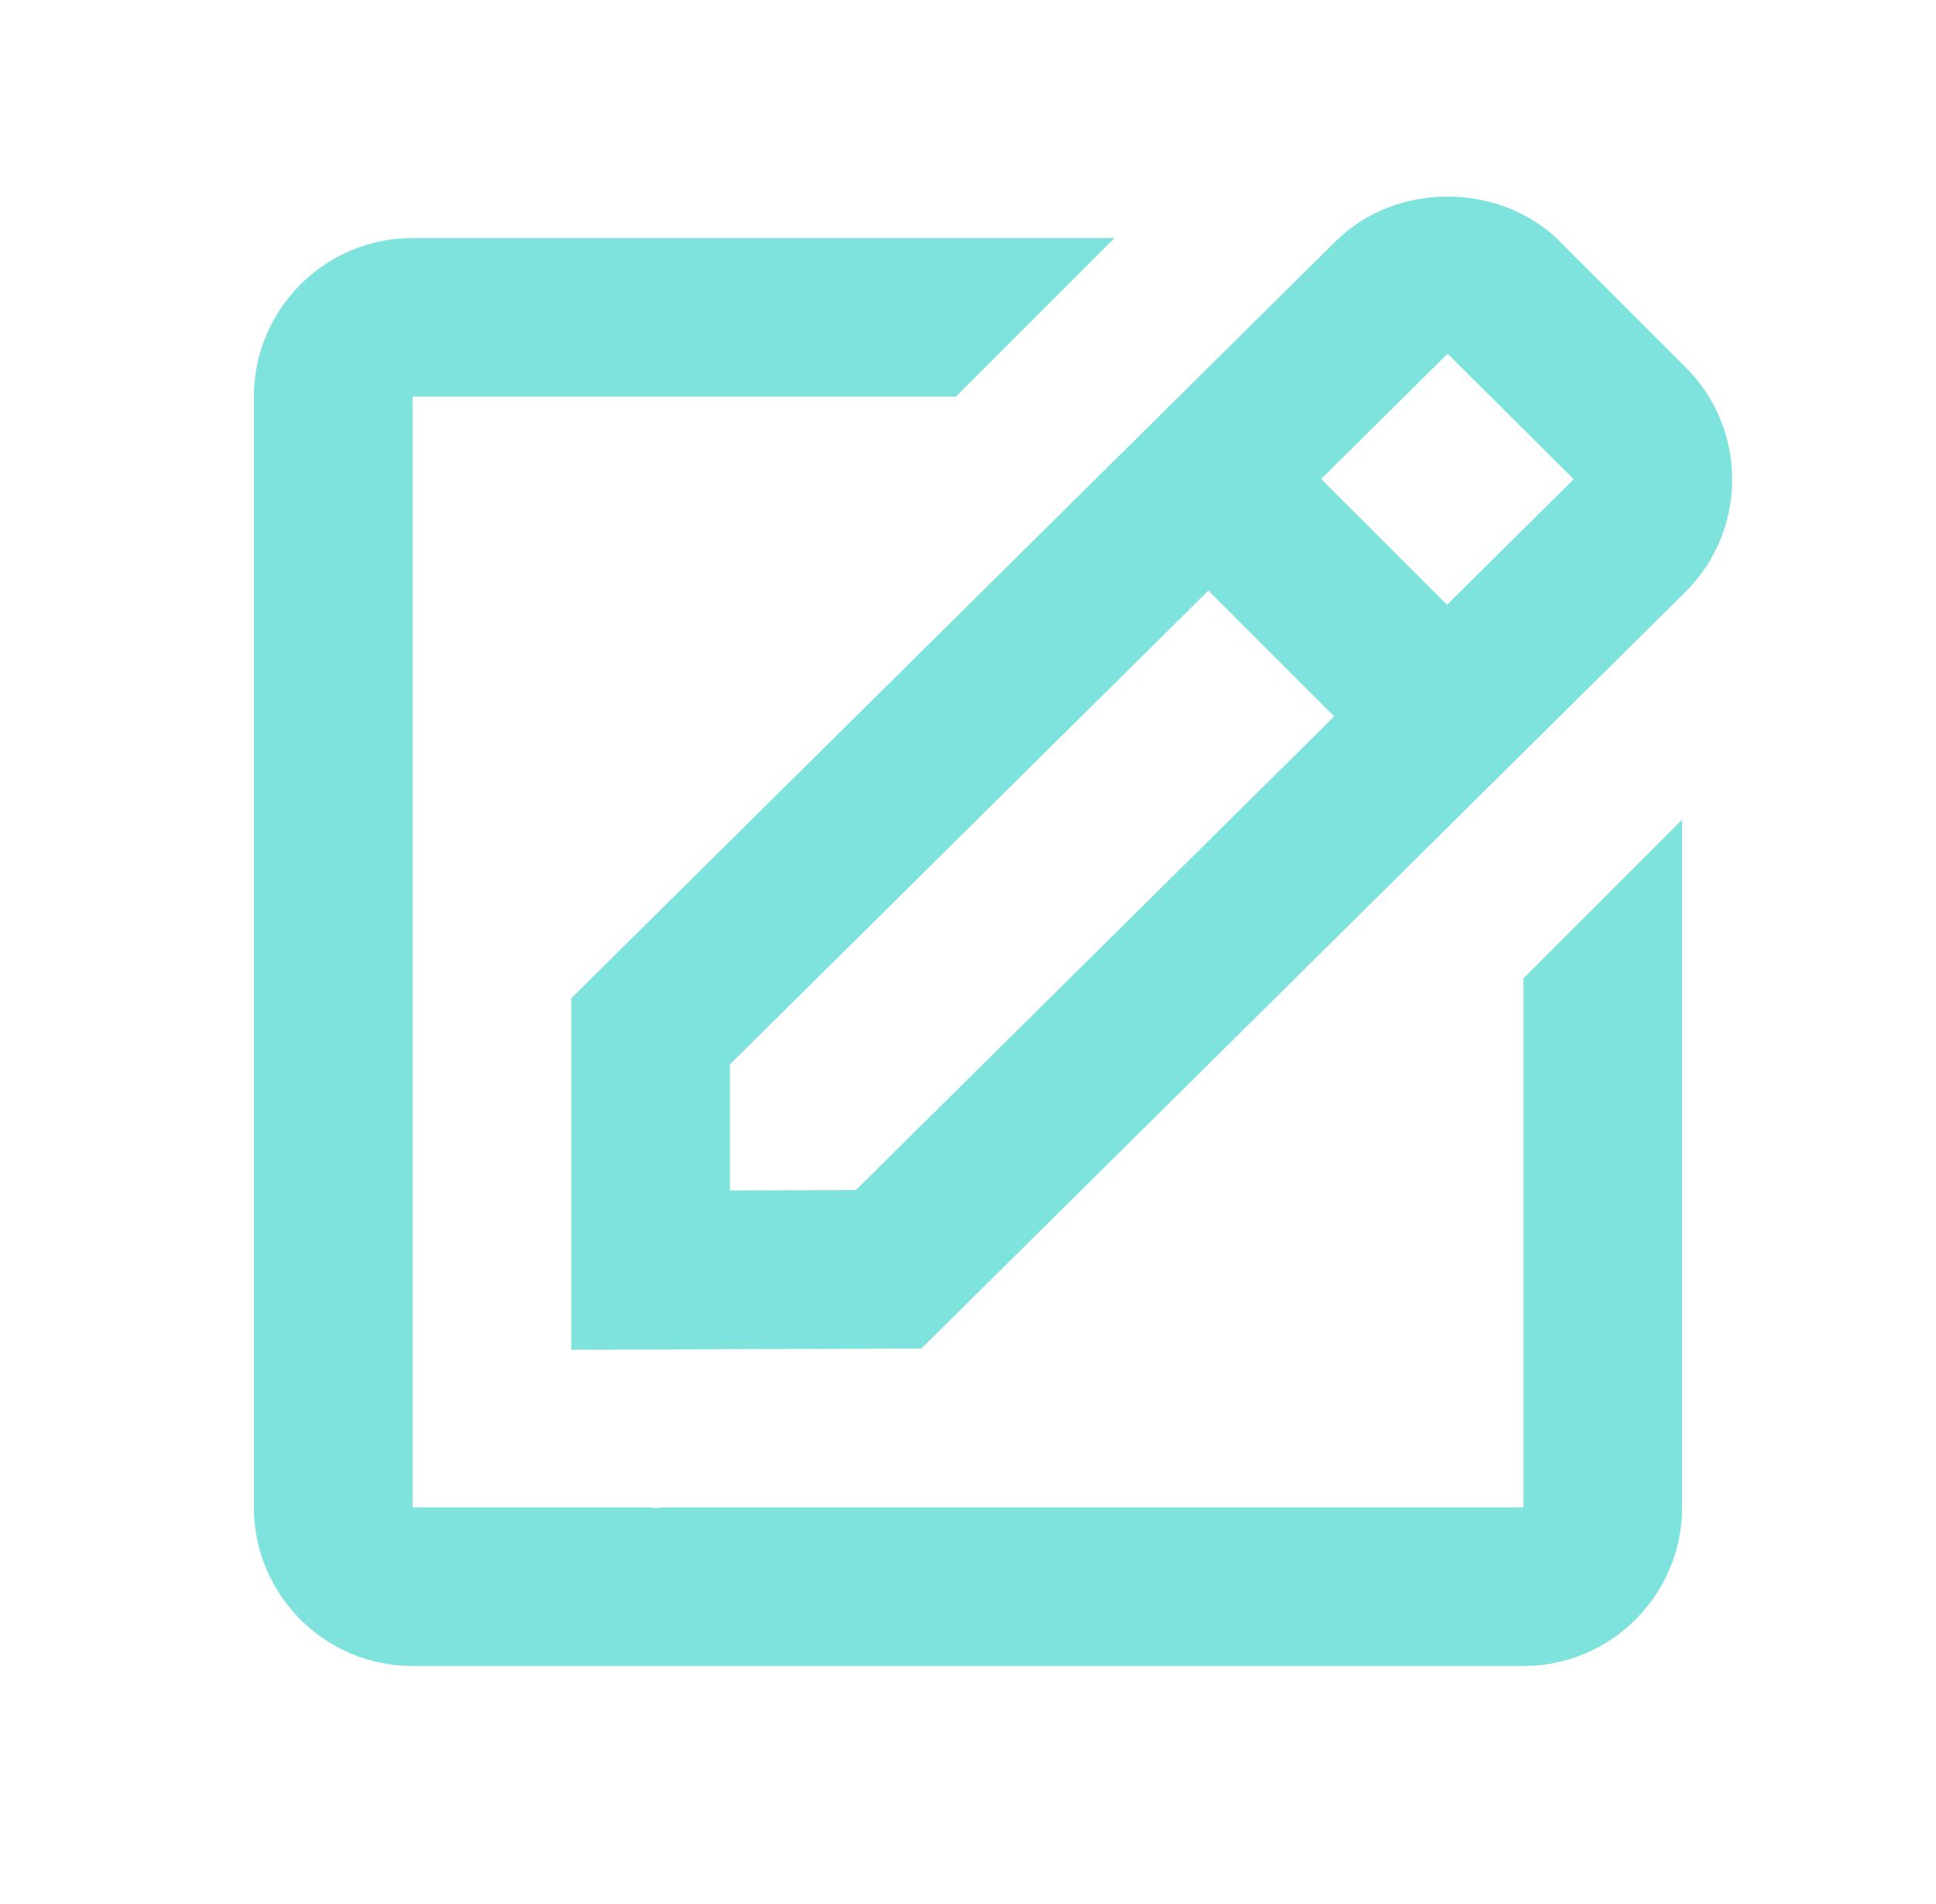
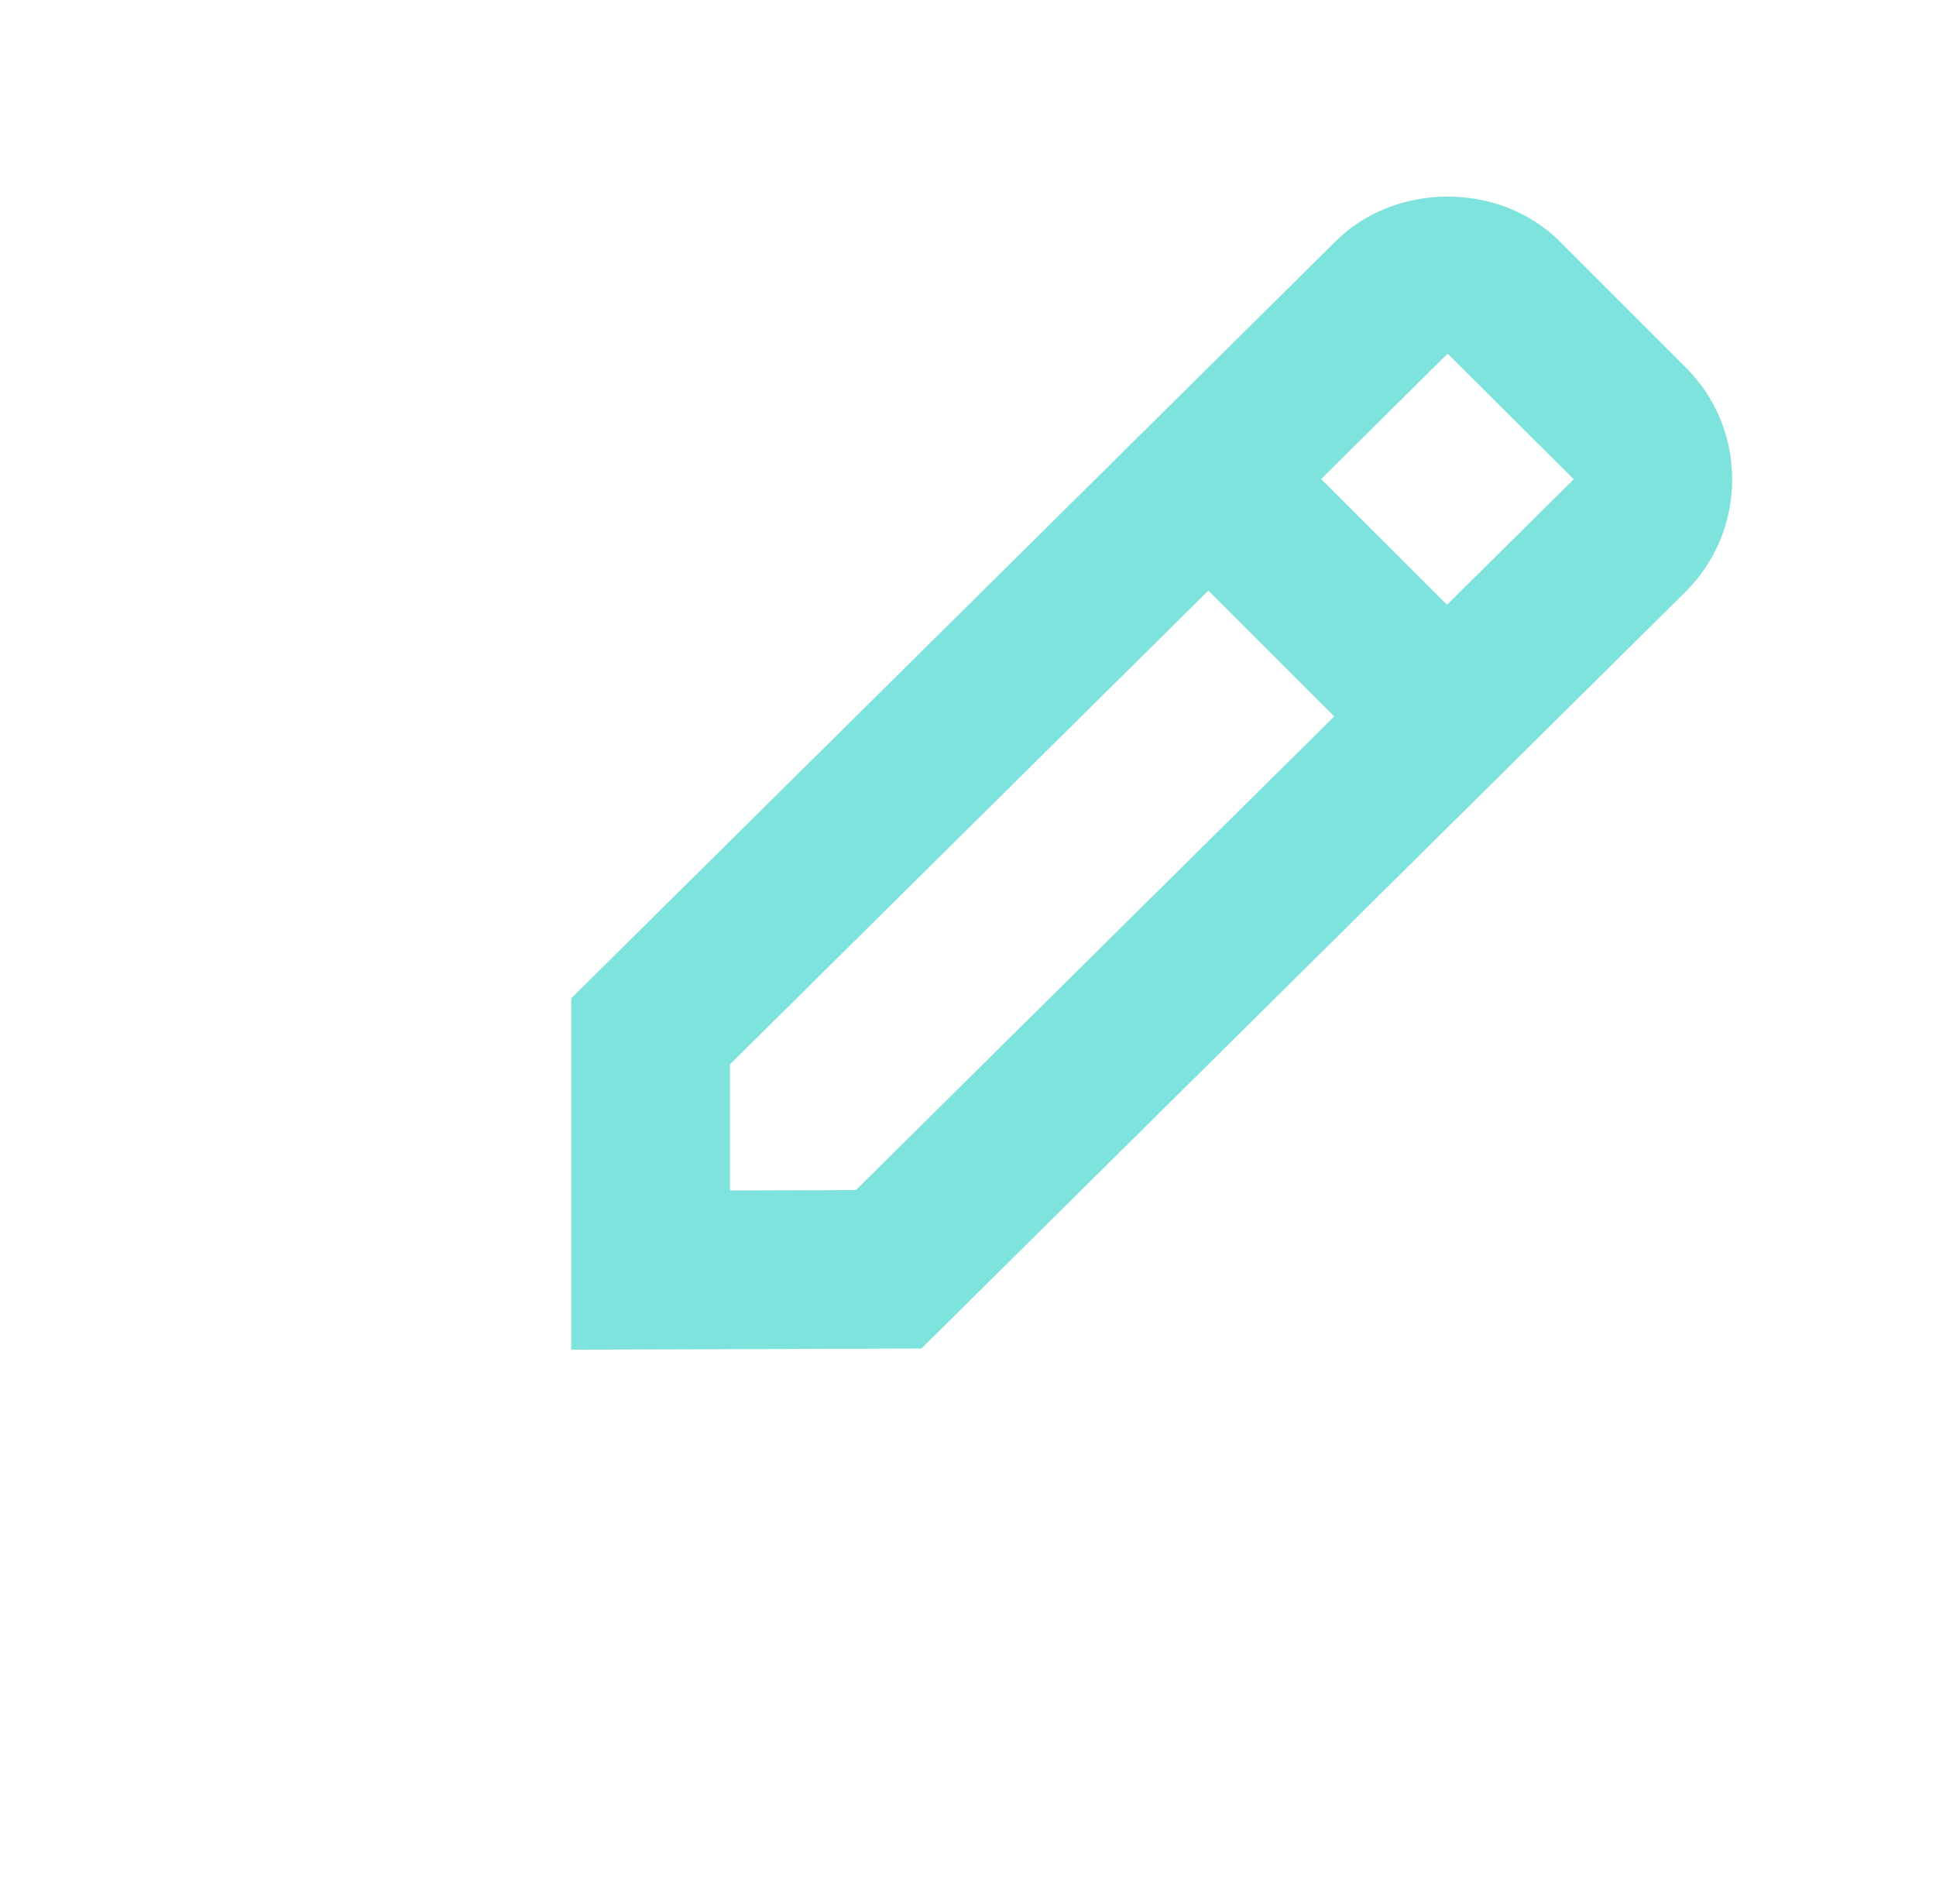
<svg xmlns="http://www.w3.org/2000/svg" width="61" height="60" viewBox="0 0 61 60" fill="none">
  <g opacity="0.8">
    <path d="M18 42.532L29.032 42.495L53.112 18.645C54.057 17.7 54.578 16.445 54.578 15.11C54.578 13.775 54.057 12.52 53.112 11.575L49.148 7.61C47.258 5.72 43.96 5.73 42.085 7.603L18 31.457V42.532ZM45.612 11.145L49.585 15.102L45.593 19.058L41.627 15.095L45.612 11.145ZM23 33.542L38.075 18.61L42.04 22.575L26.968 37.502L23 37.515V33.542Z" fill="#5EDCD4" />
-     <path d="M13 52.5H48C50.758 52.5 53 50.258 53 47.5V25.83L48 30.83V47.5H20.895C20.83 47.5 20.762 47.525 20.698 47.525C20.615 47.525 20.532 47.502 20.448 47.5H13V12.5H30.117L35.117 7.5H13C10.242 7.5 8 9.742 8 12.5V47.5C8 50.258 10.242 52.5 13 52.5Z" fill="#5EDCD4" />
  </g>
</svg>